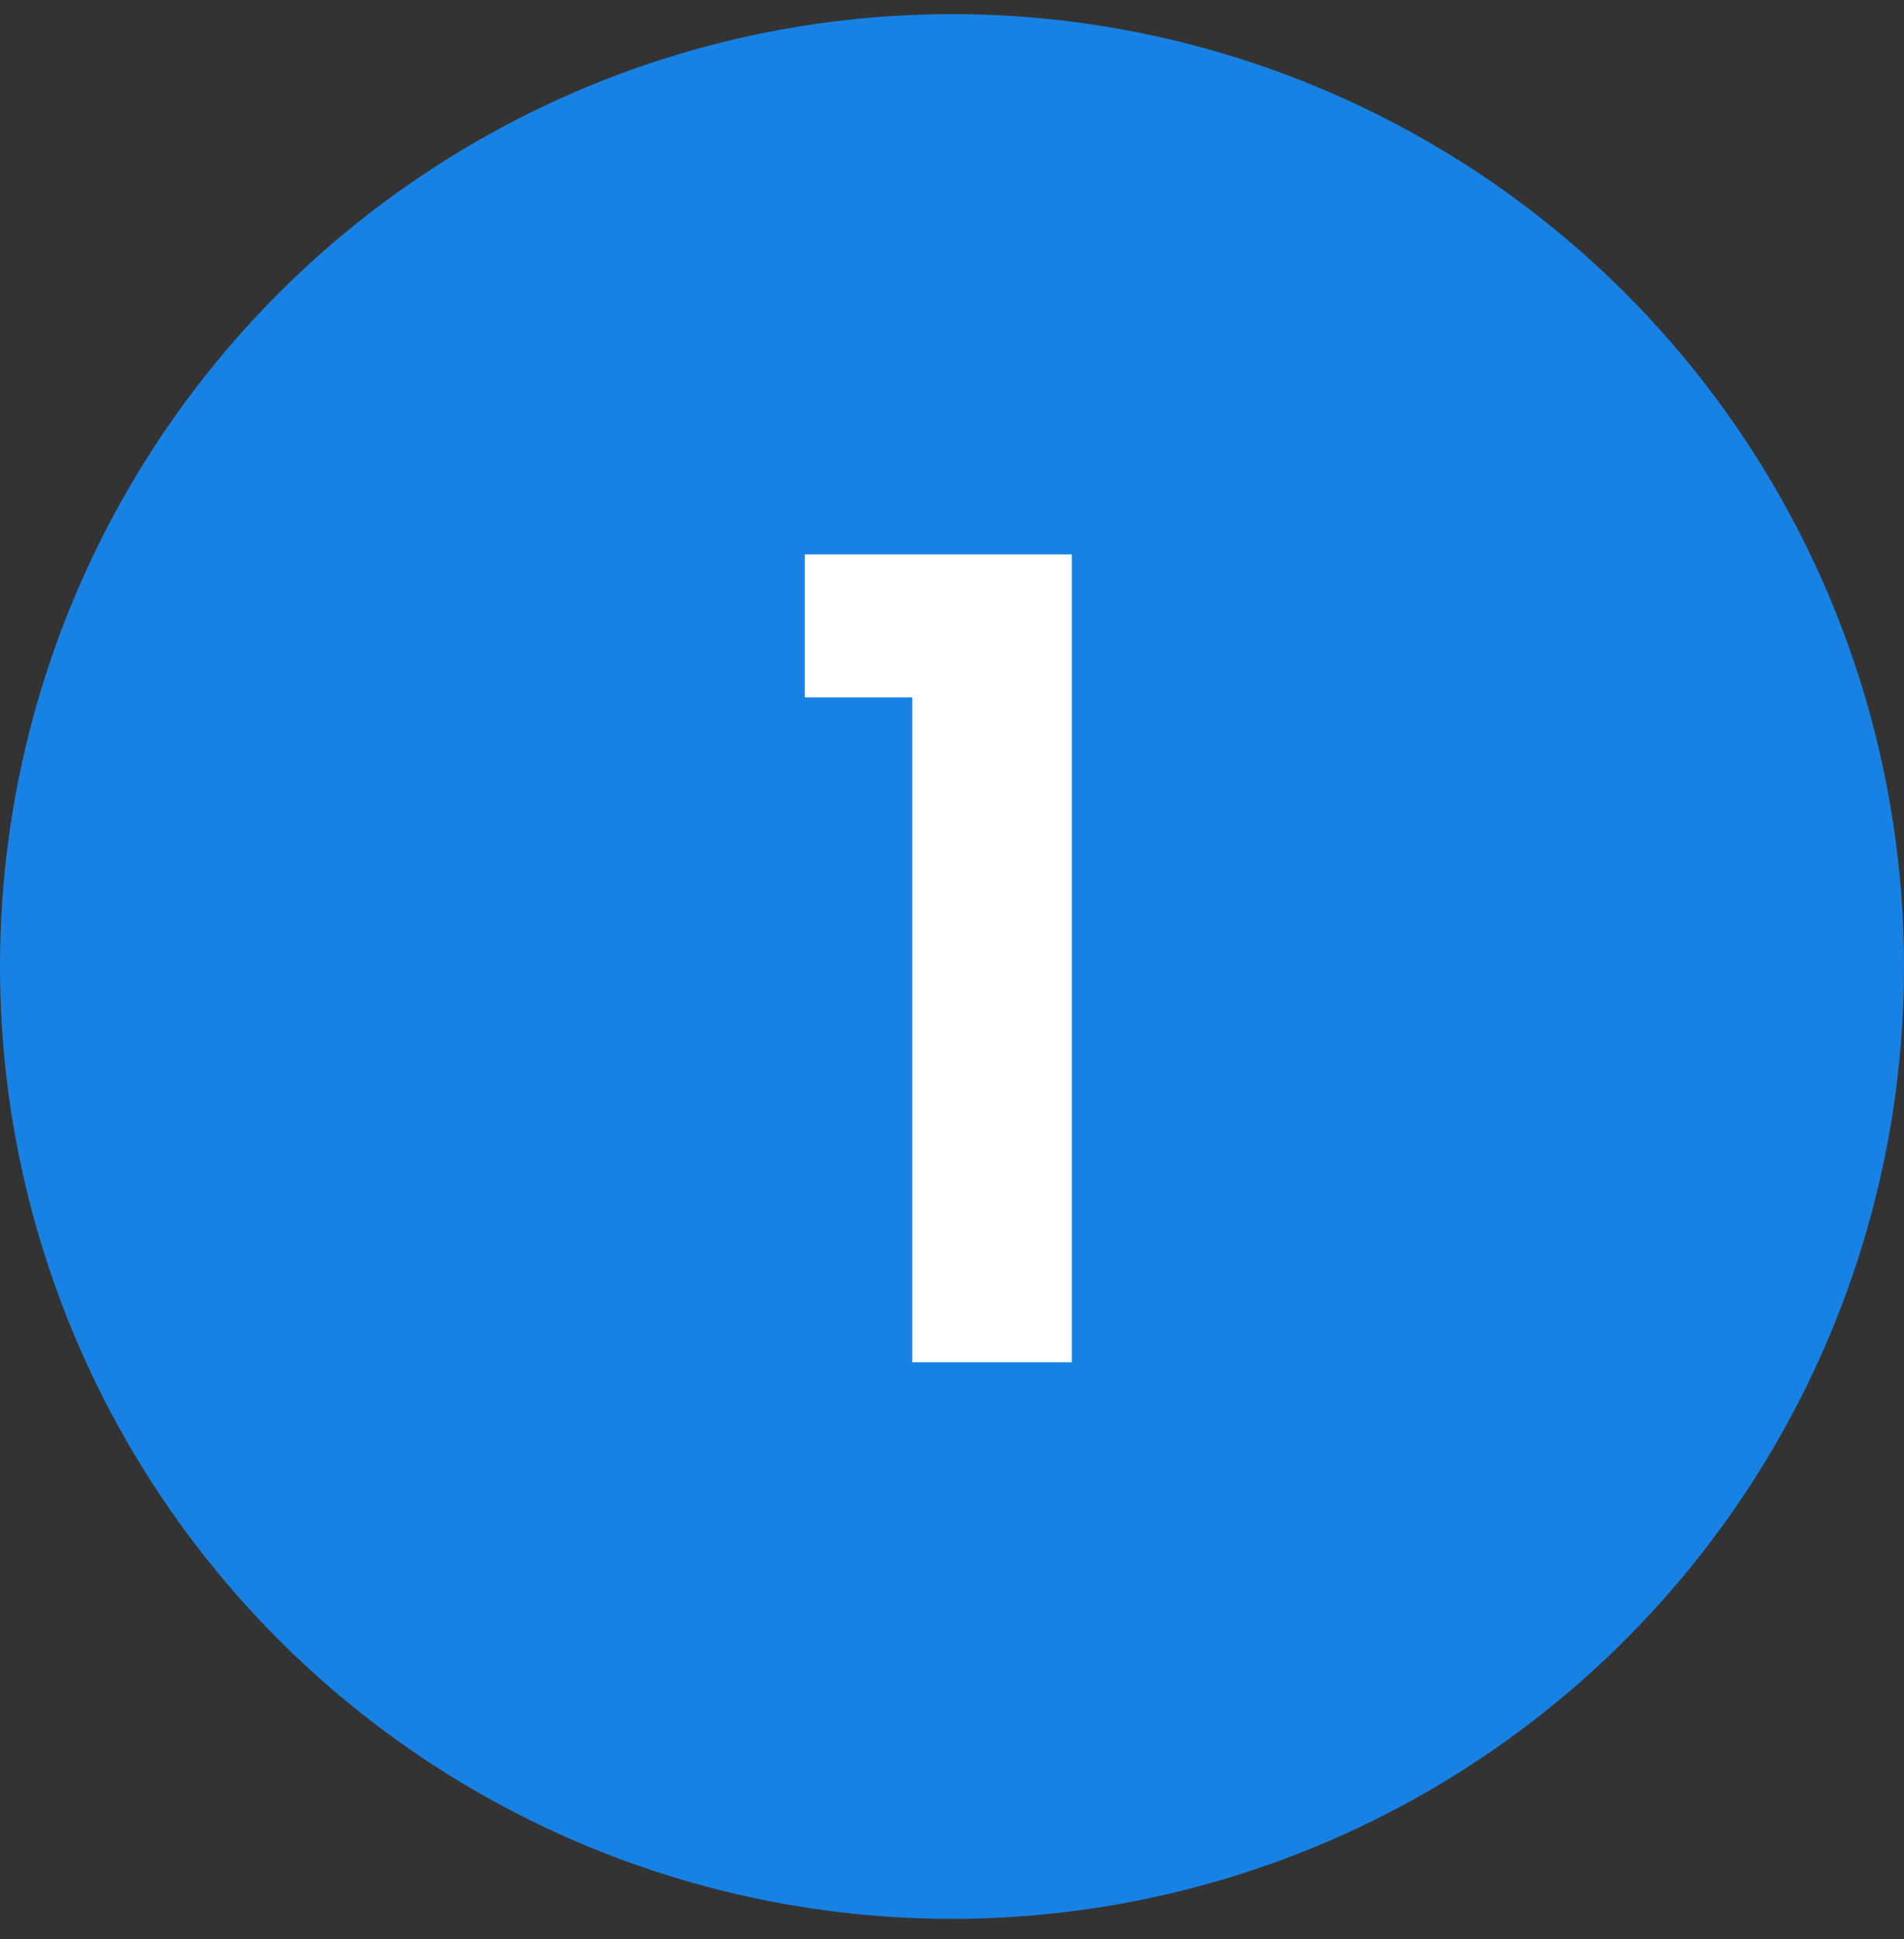
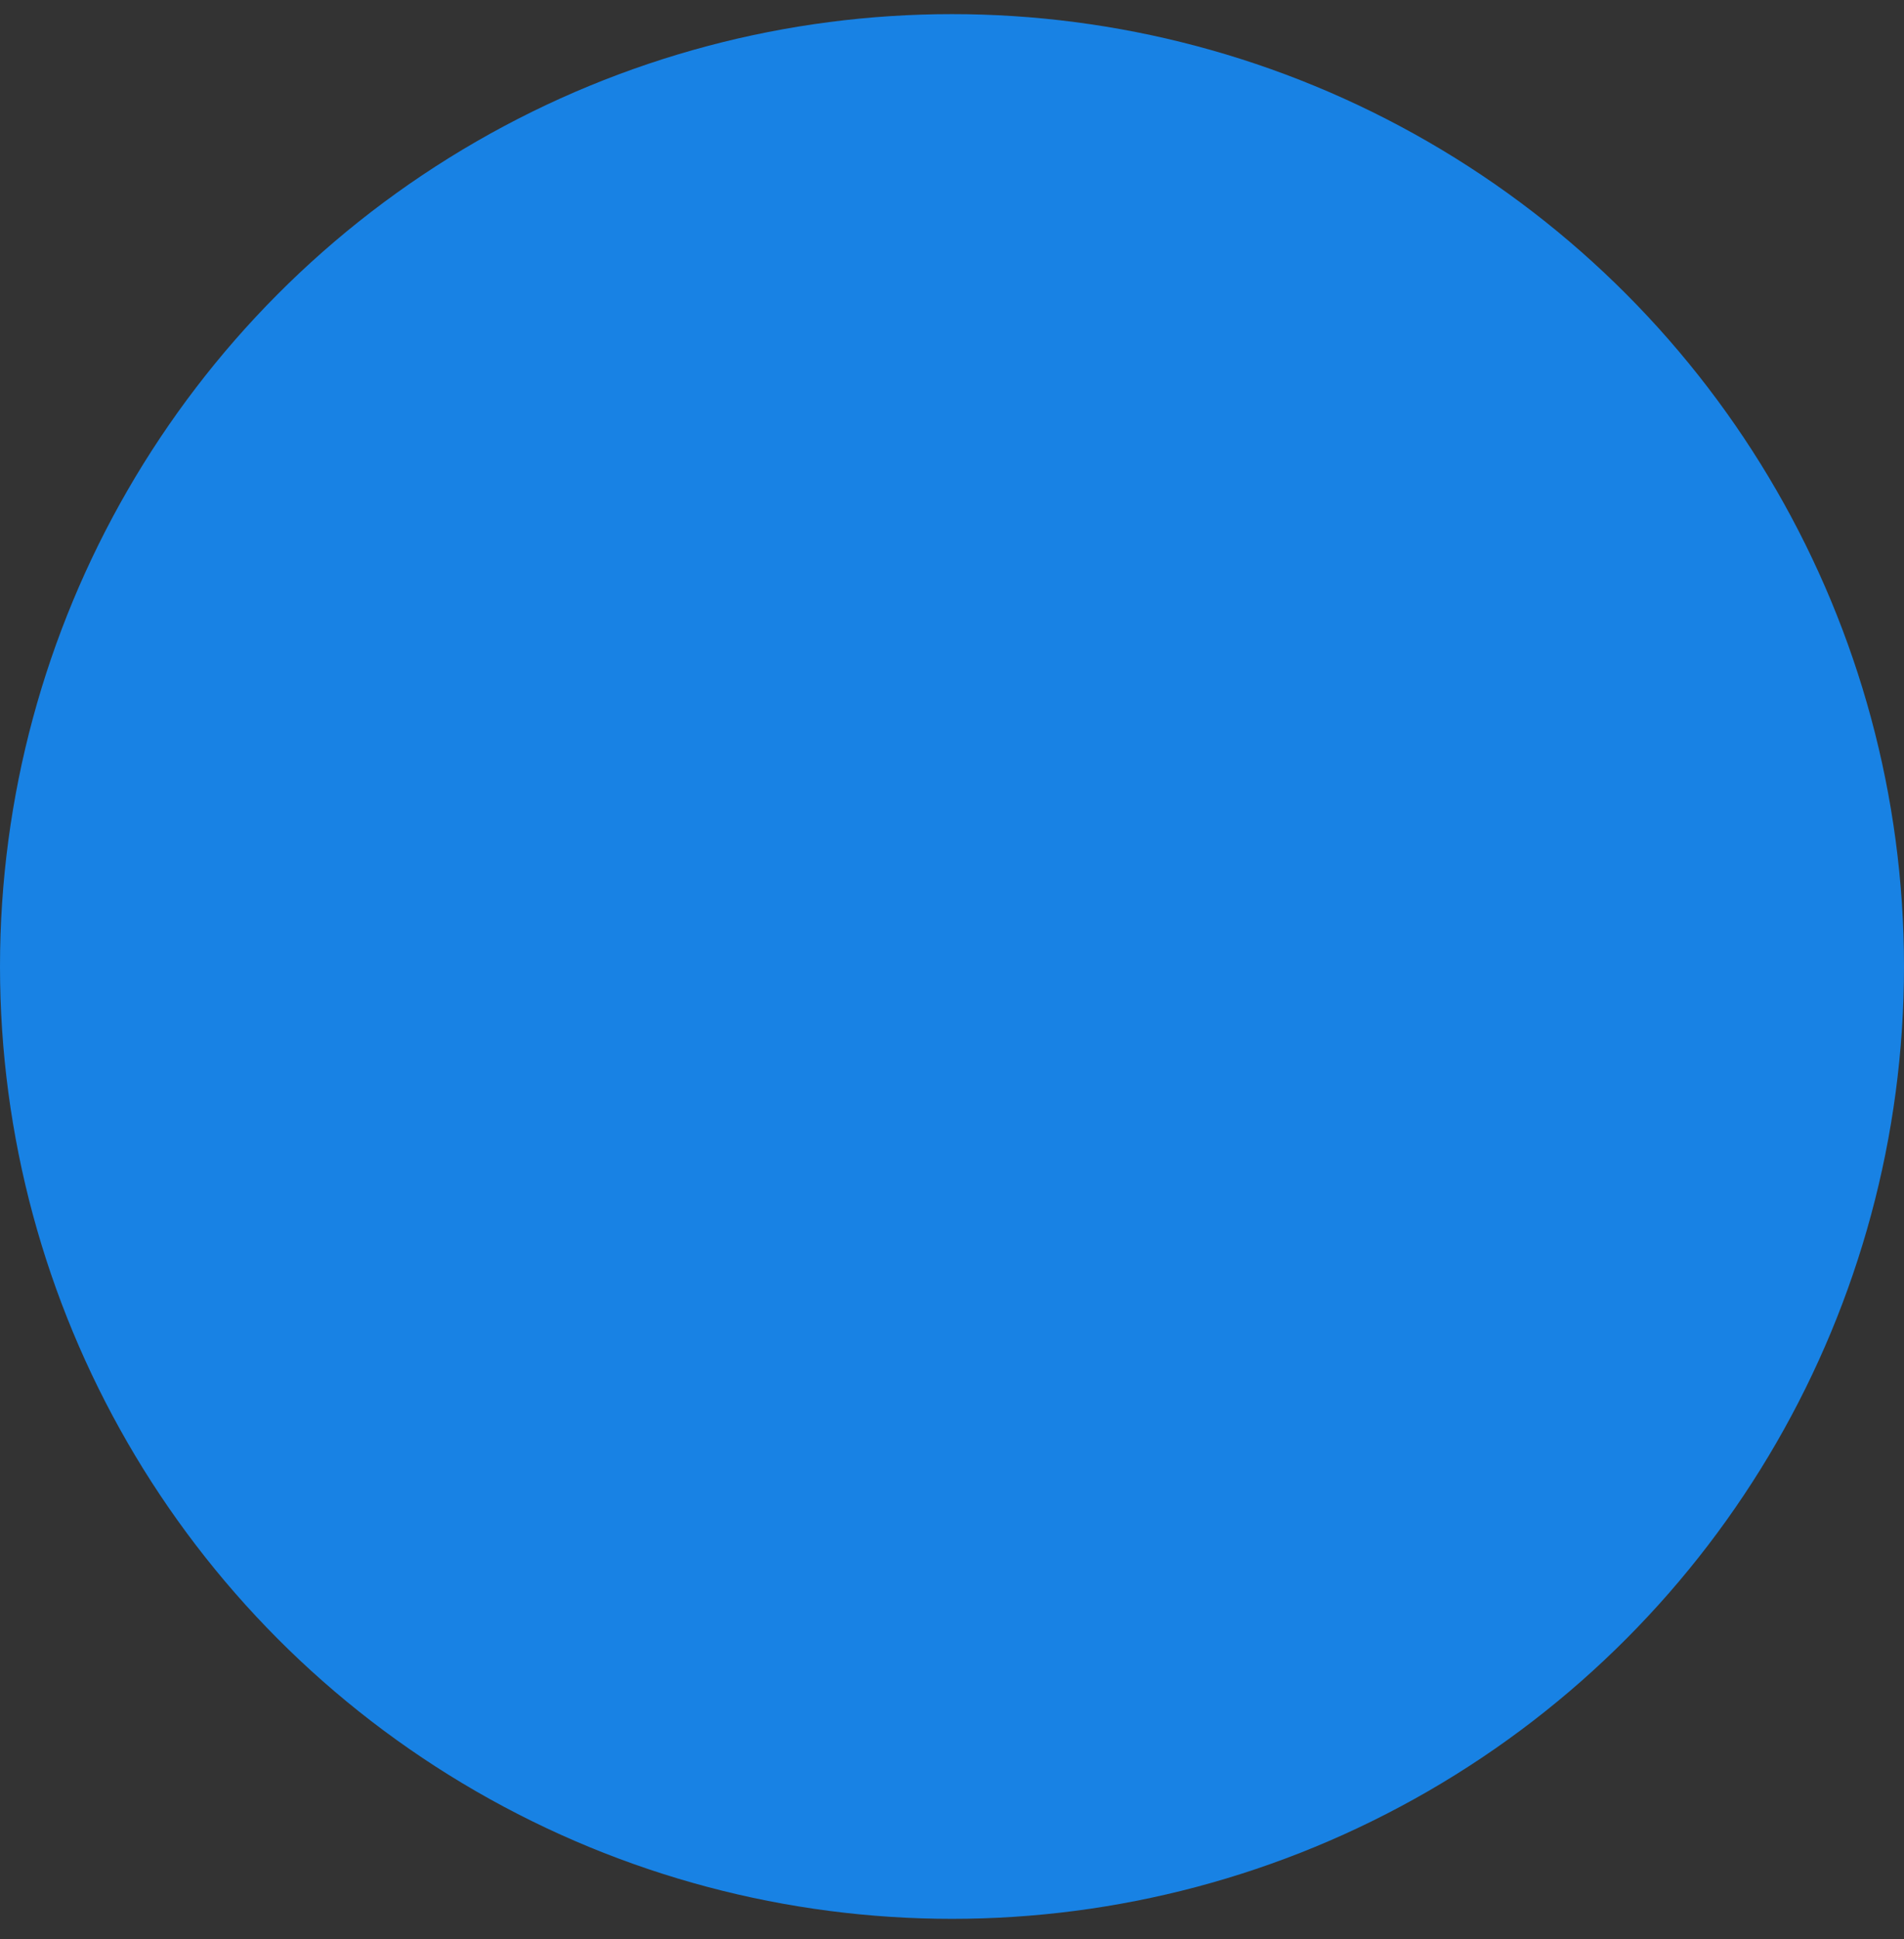
<svg xmlns="http://www.w3.org/2000/svg" width="55" height="56" viewBox="0 0 55 56" fill="none">
  <rect x="0" y="0" width="55" height="56" fill="#333333" stroke="none" />
  <circle cx="27.5" cy="27.908" r="27.5" fill="#1882E4" />
-   <path d="M23.248 20.137V16.009H30.96V39.337H26.352V20.137H23.248Z" fill="white" />
</svg>